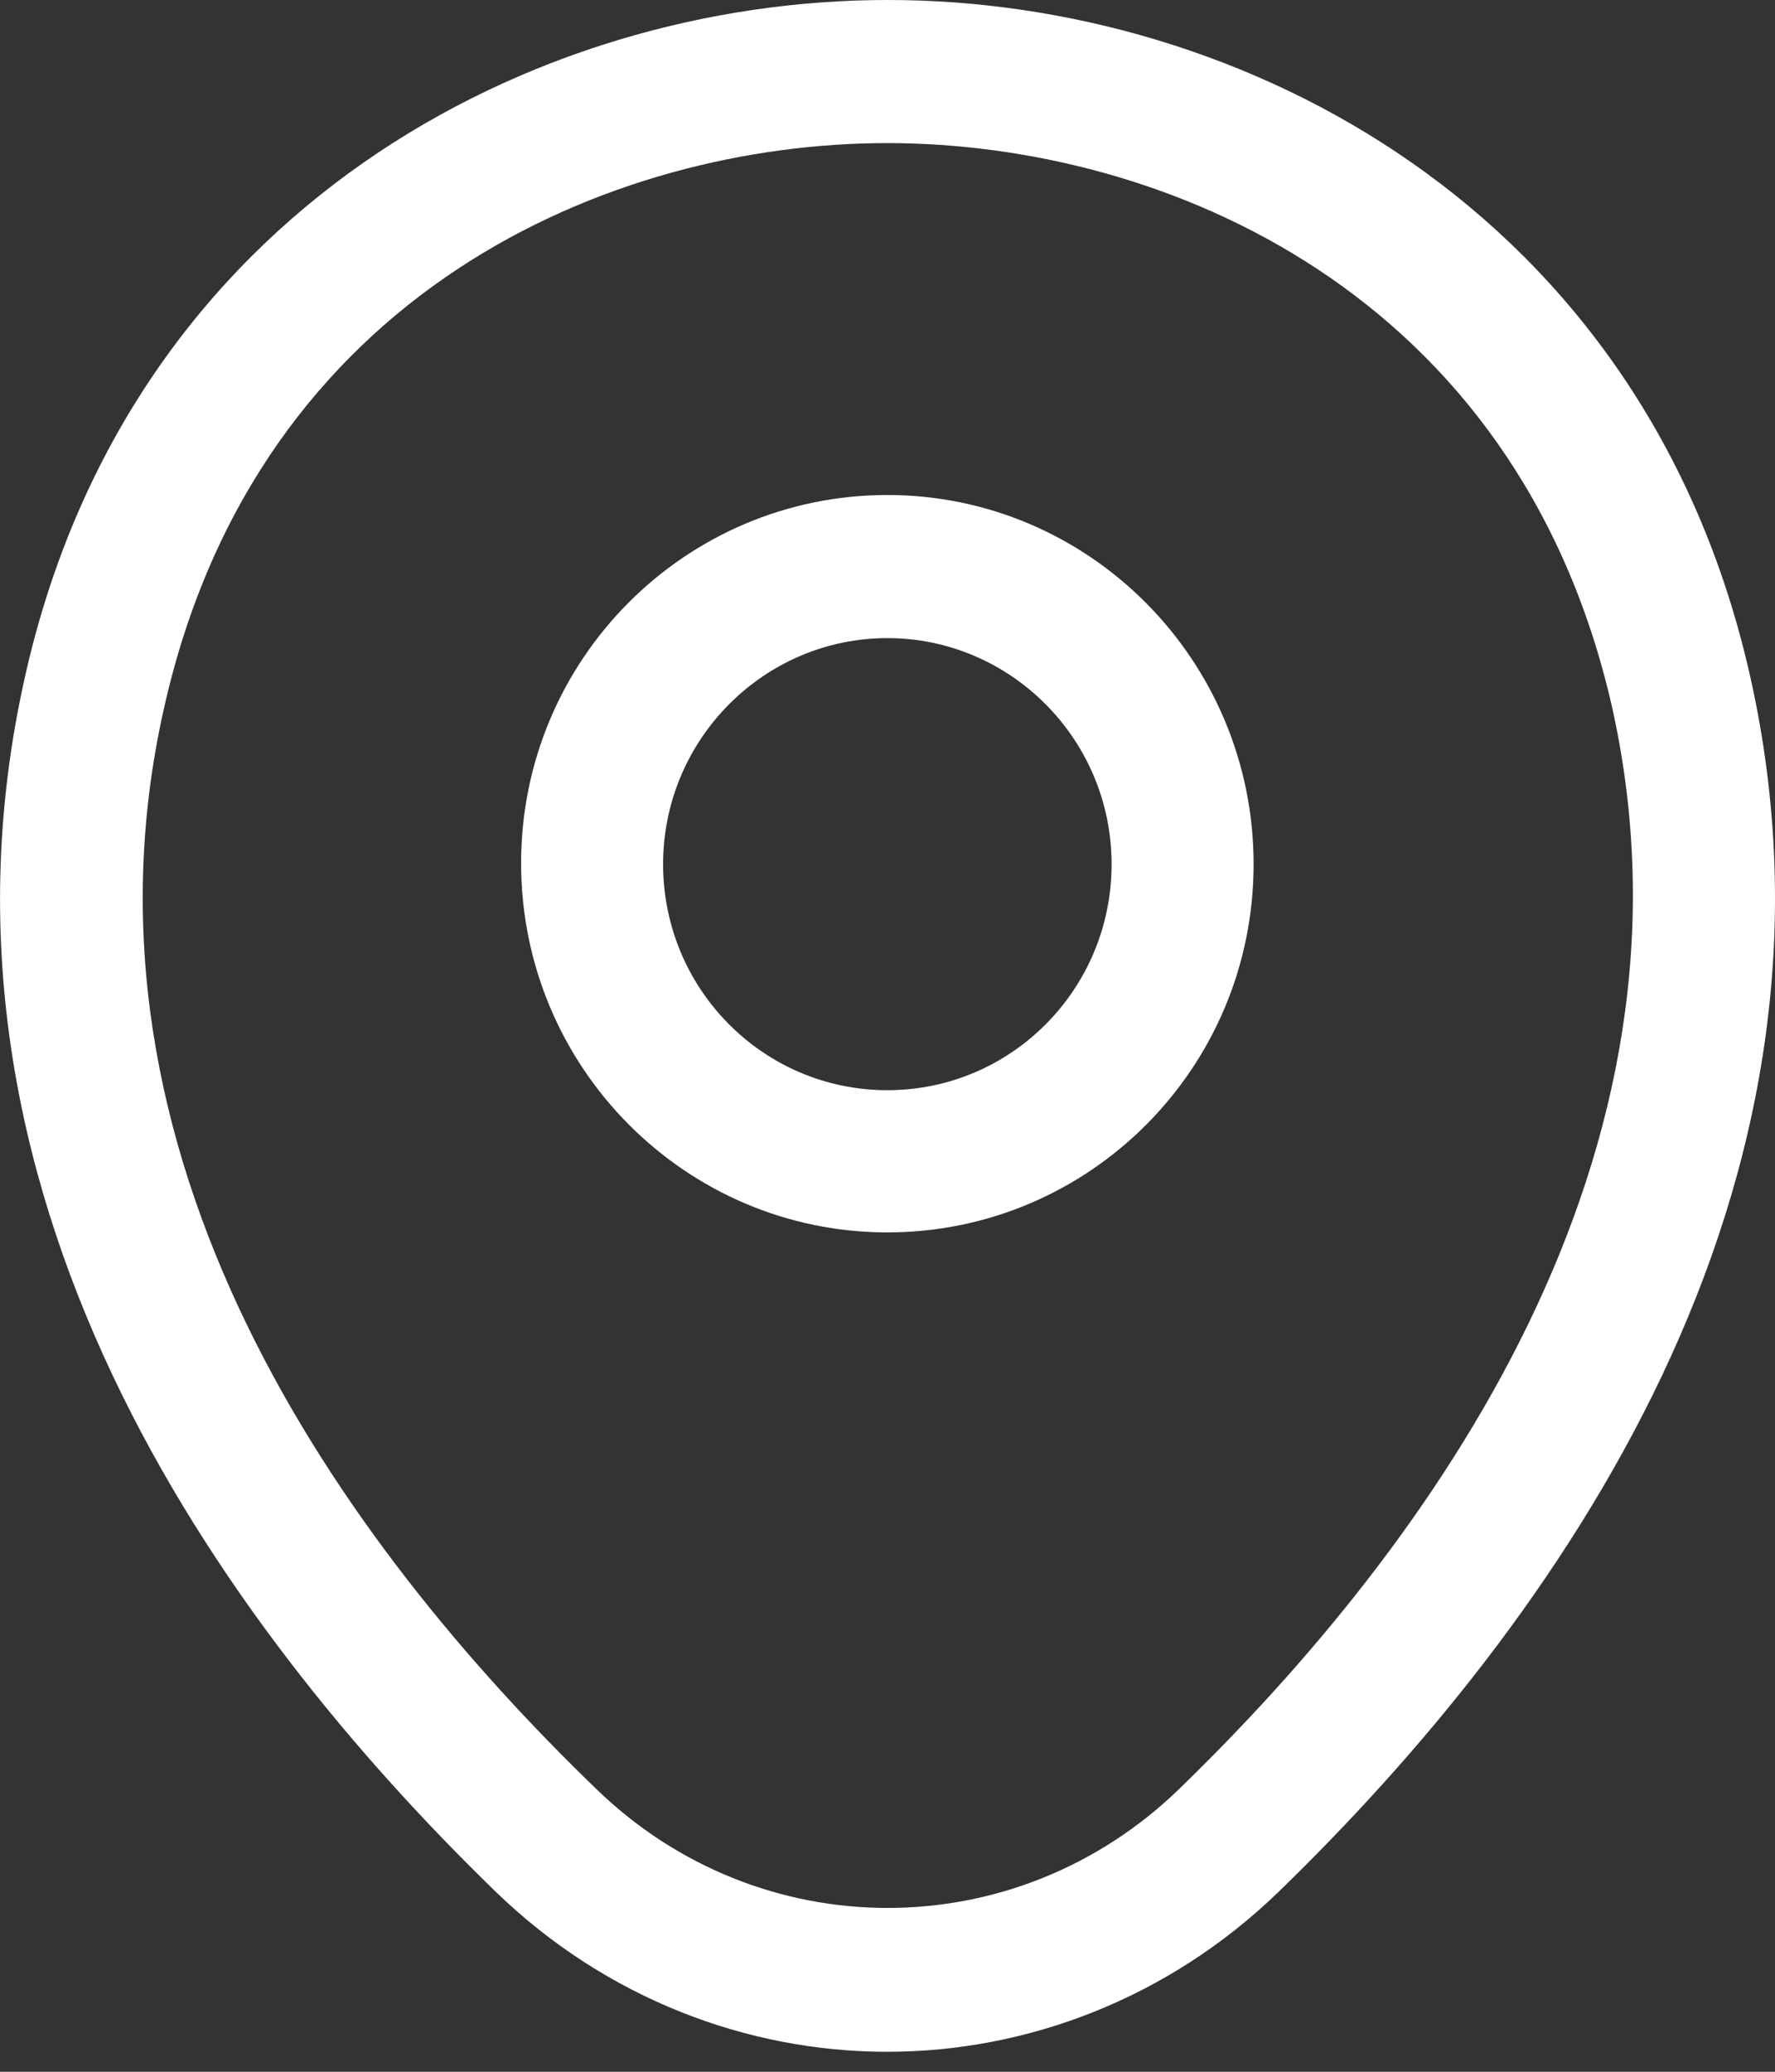
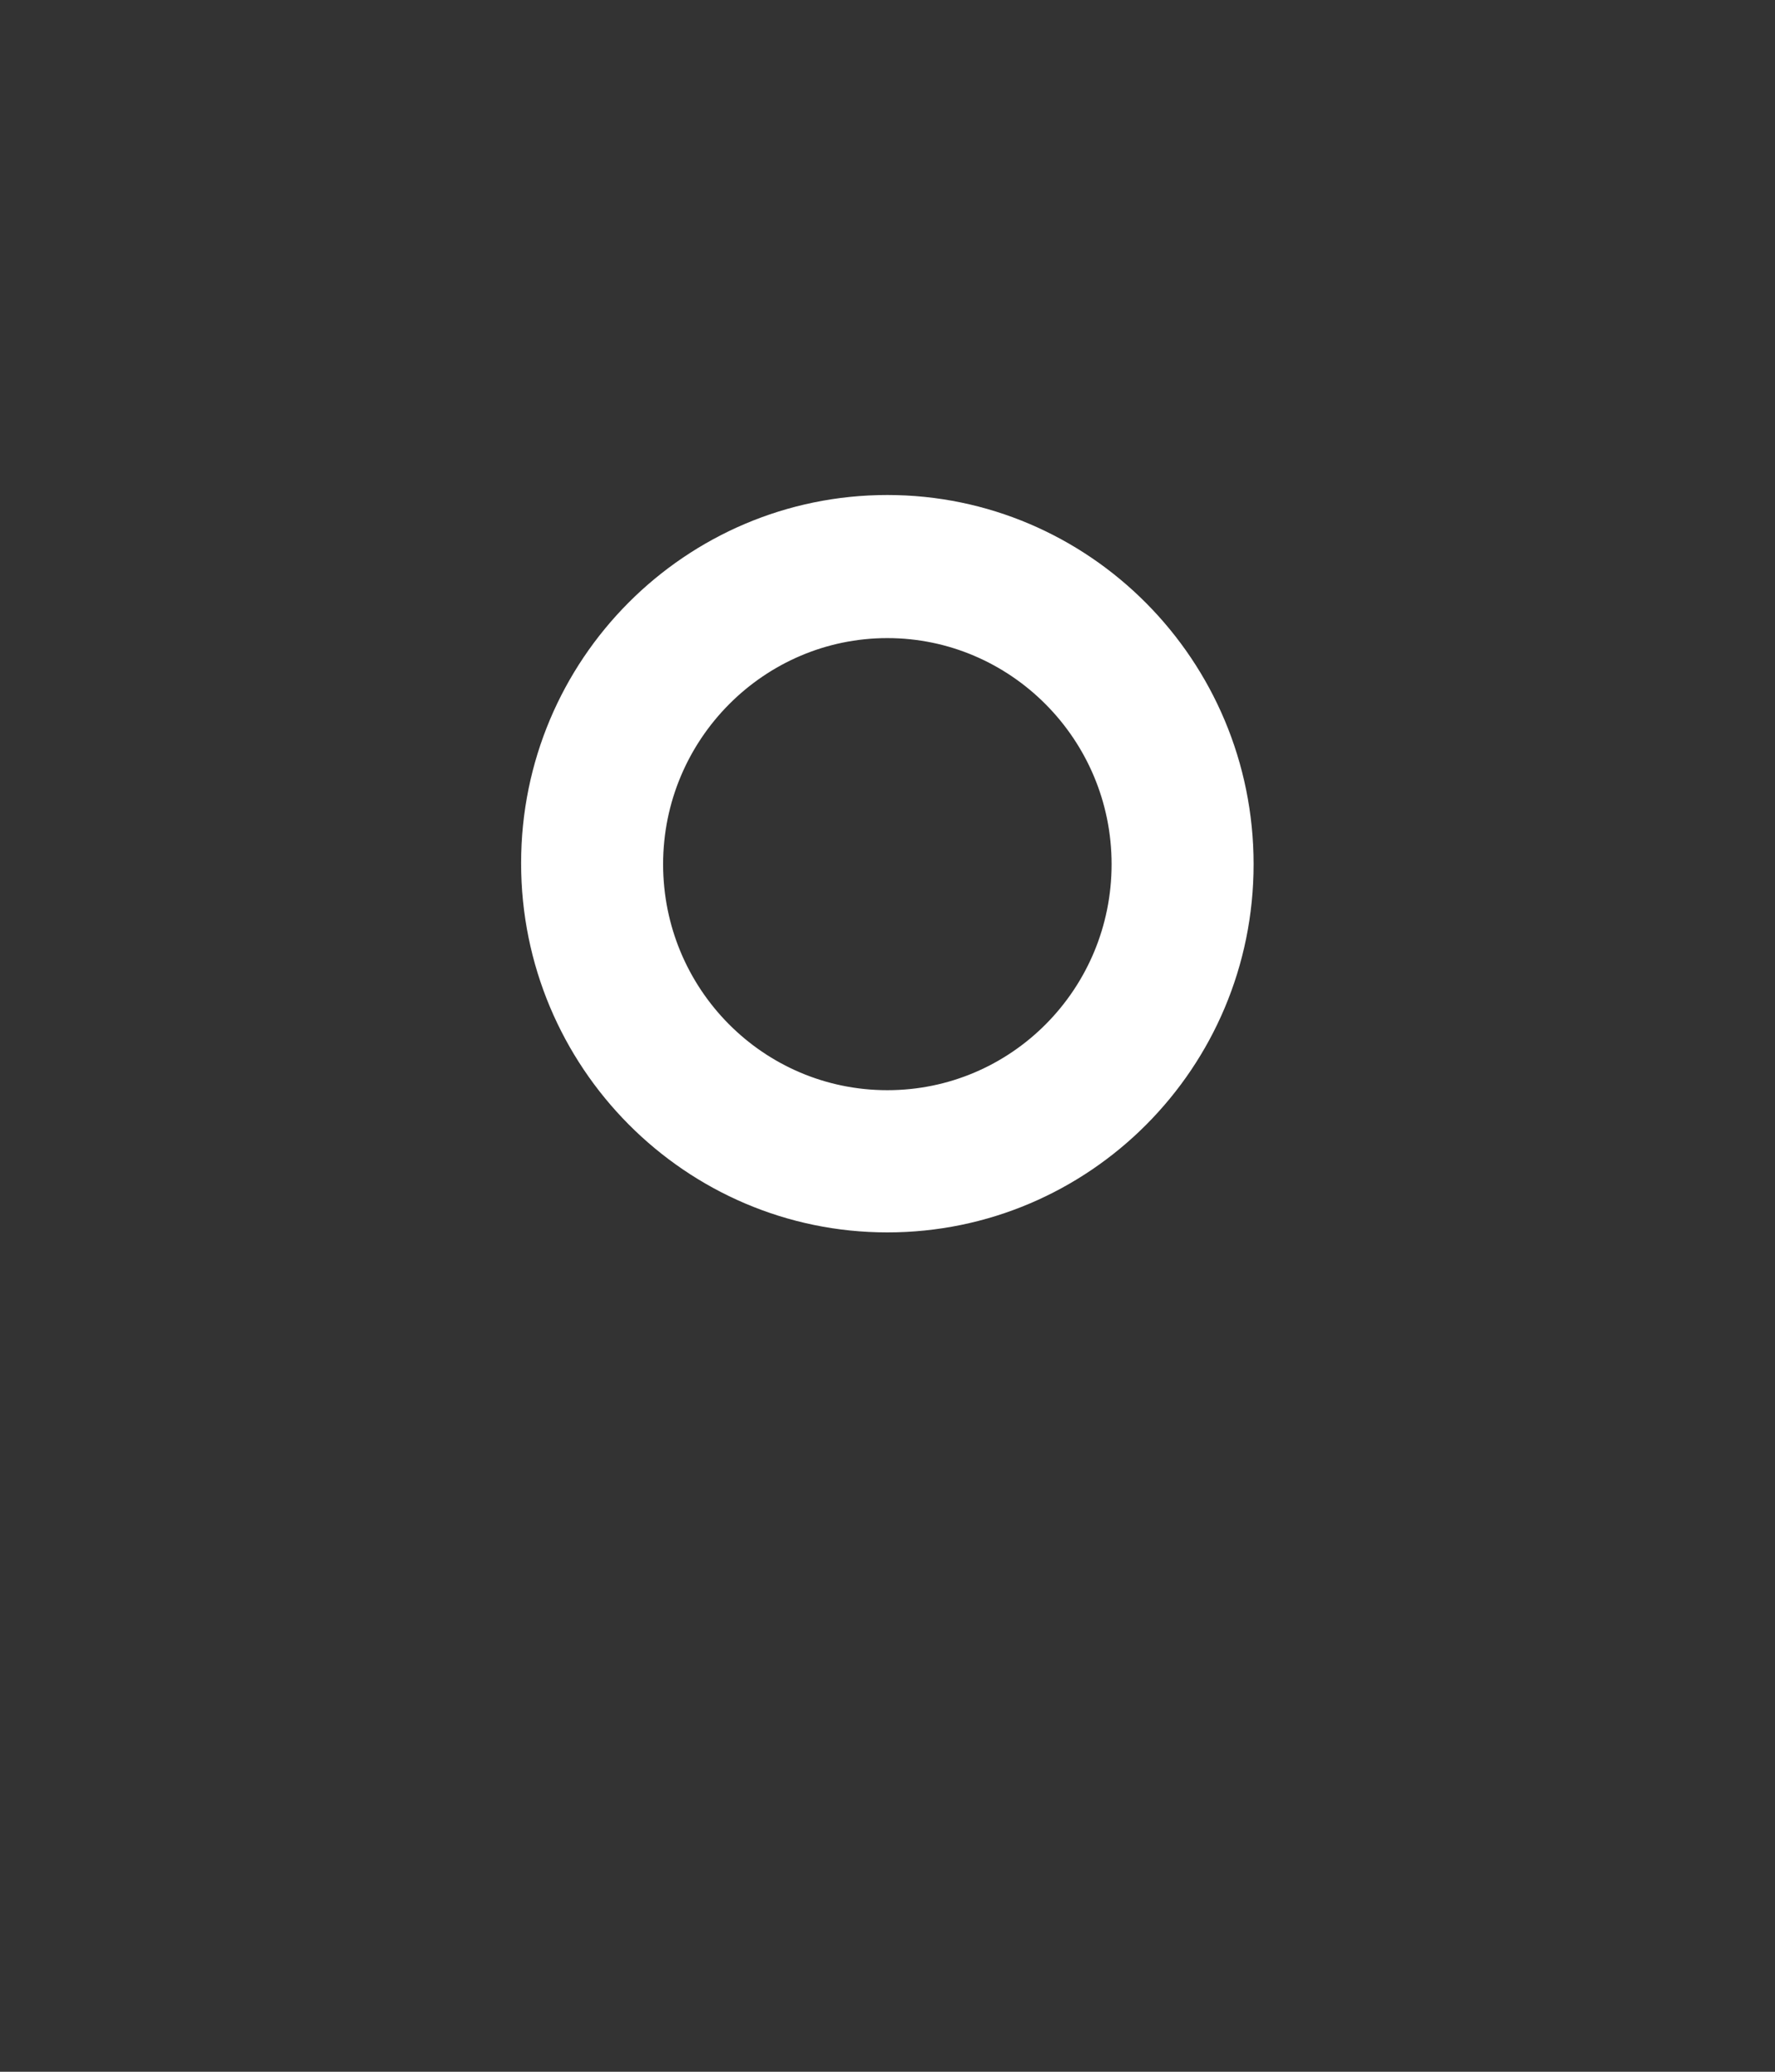
<svg xmlns="http://www.w3.org/2000/svg" width="12" height="14" viewBox="0 0 12 14" fill="none">
  <rect x="0" y="0" width="12" height="14" fill="#333333" stroke="none" />
  <path d="M5.999 8.328C4.636 8.328 3.523 7.213 3.523 5.833C3.523 4.454 4.636 3.345 5.999 3.345C7.362 3.345 8.475 4.46 8.475 5.84C8.475 7.219 7.362 8.328 5.999 8.328ZM5.999 4.312C5.167 4.312 4.483 4.995 4.483 5.84C4.483 6.684 5.161 7.367 5.999 7.367C6.837 7.367 7.515 6.684 7.515 5.84C7.515 4.995 6.831 4.312 5.999 4.312Z" fill="white" />
-   <path d="M5.998 13.865C5.051 13.865 4.098 13.504 3.356 12.788C1.469 10.958 -0.616 8.038 0.171 4.564C0.881 1.412 3.612 0 5.998 0H6.004C8.39 0 11.122 1.412 11.832 4.57C12.612 8.044 10.527 10.958 8.64 12.788C7.898 13.504 6.945 13.865 5.998 13.865ZM5.998 0.967C4.137 0.967 1.744 1.966 1.111 4.776C0.42 7.812 2.313 10.429 4.028 12.086C5.134 13.162 6.868 13.162 7.975 12.086C9.683 10.429 11.576 7.812 10.898 4.776C10.258 1.966 7.859 0.967 5.998 0.967Z" fill="white" />
</svg>